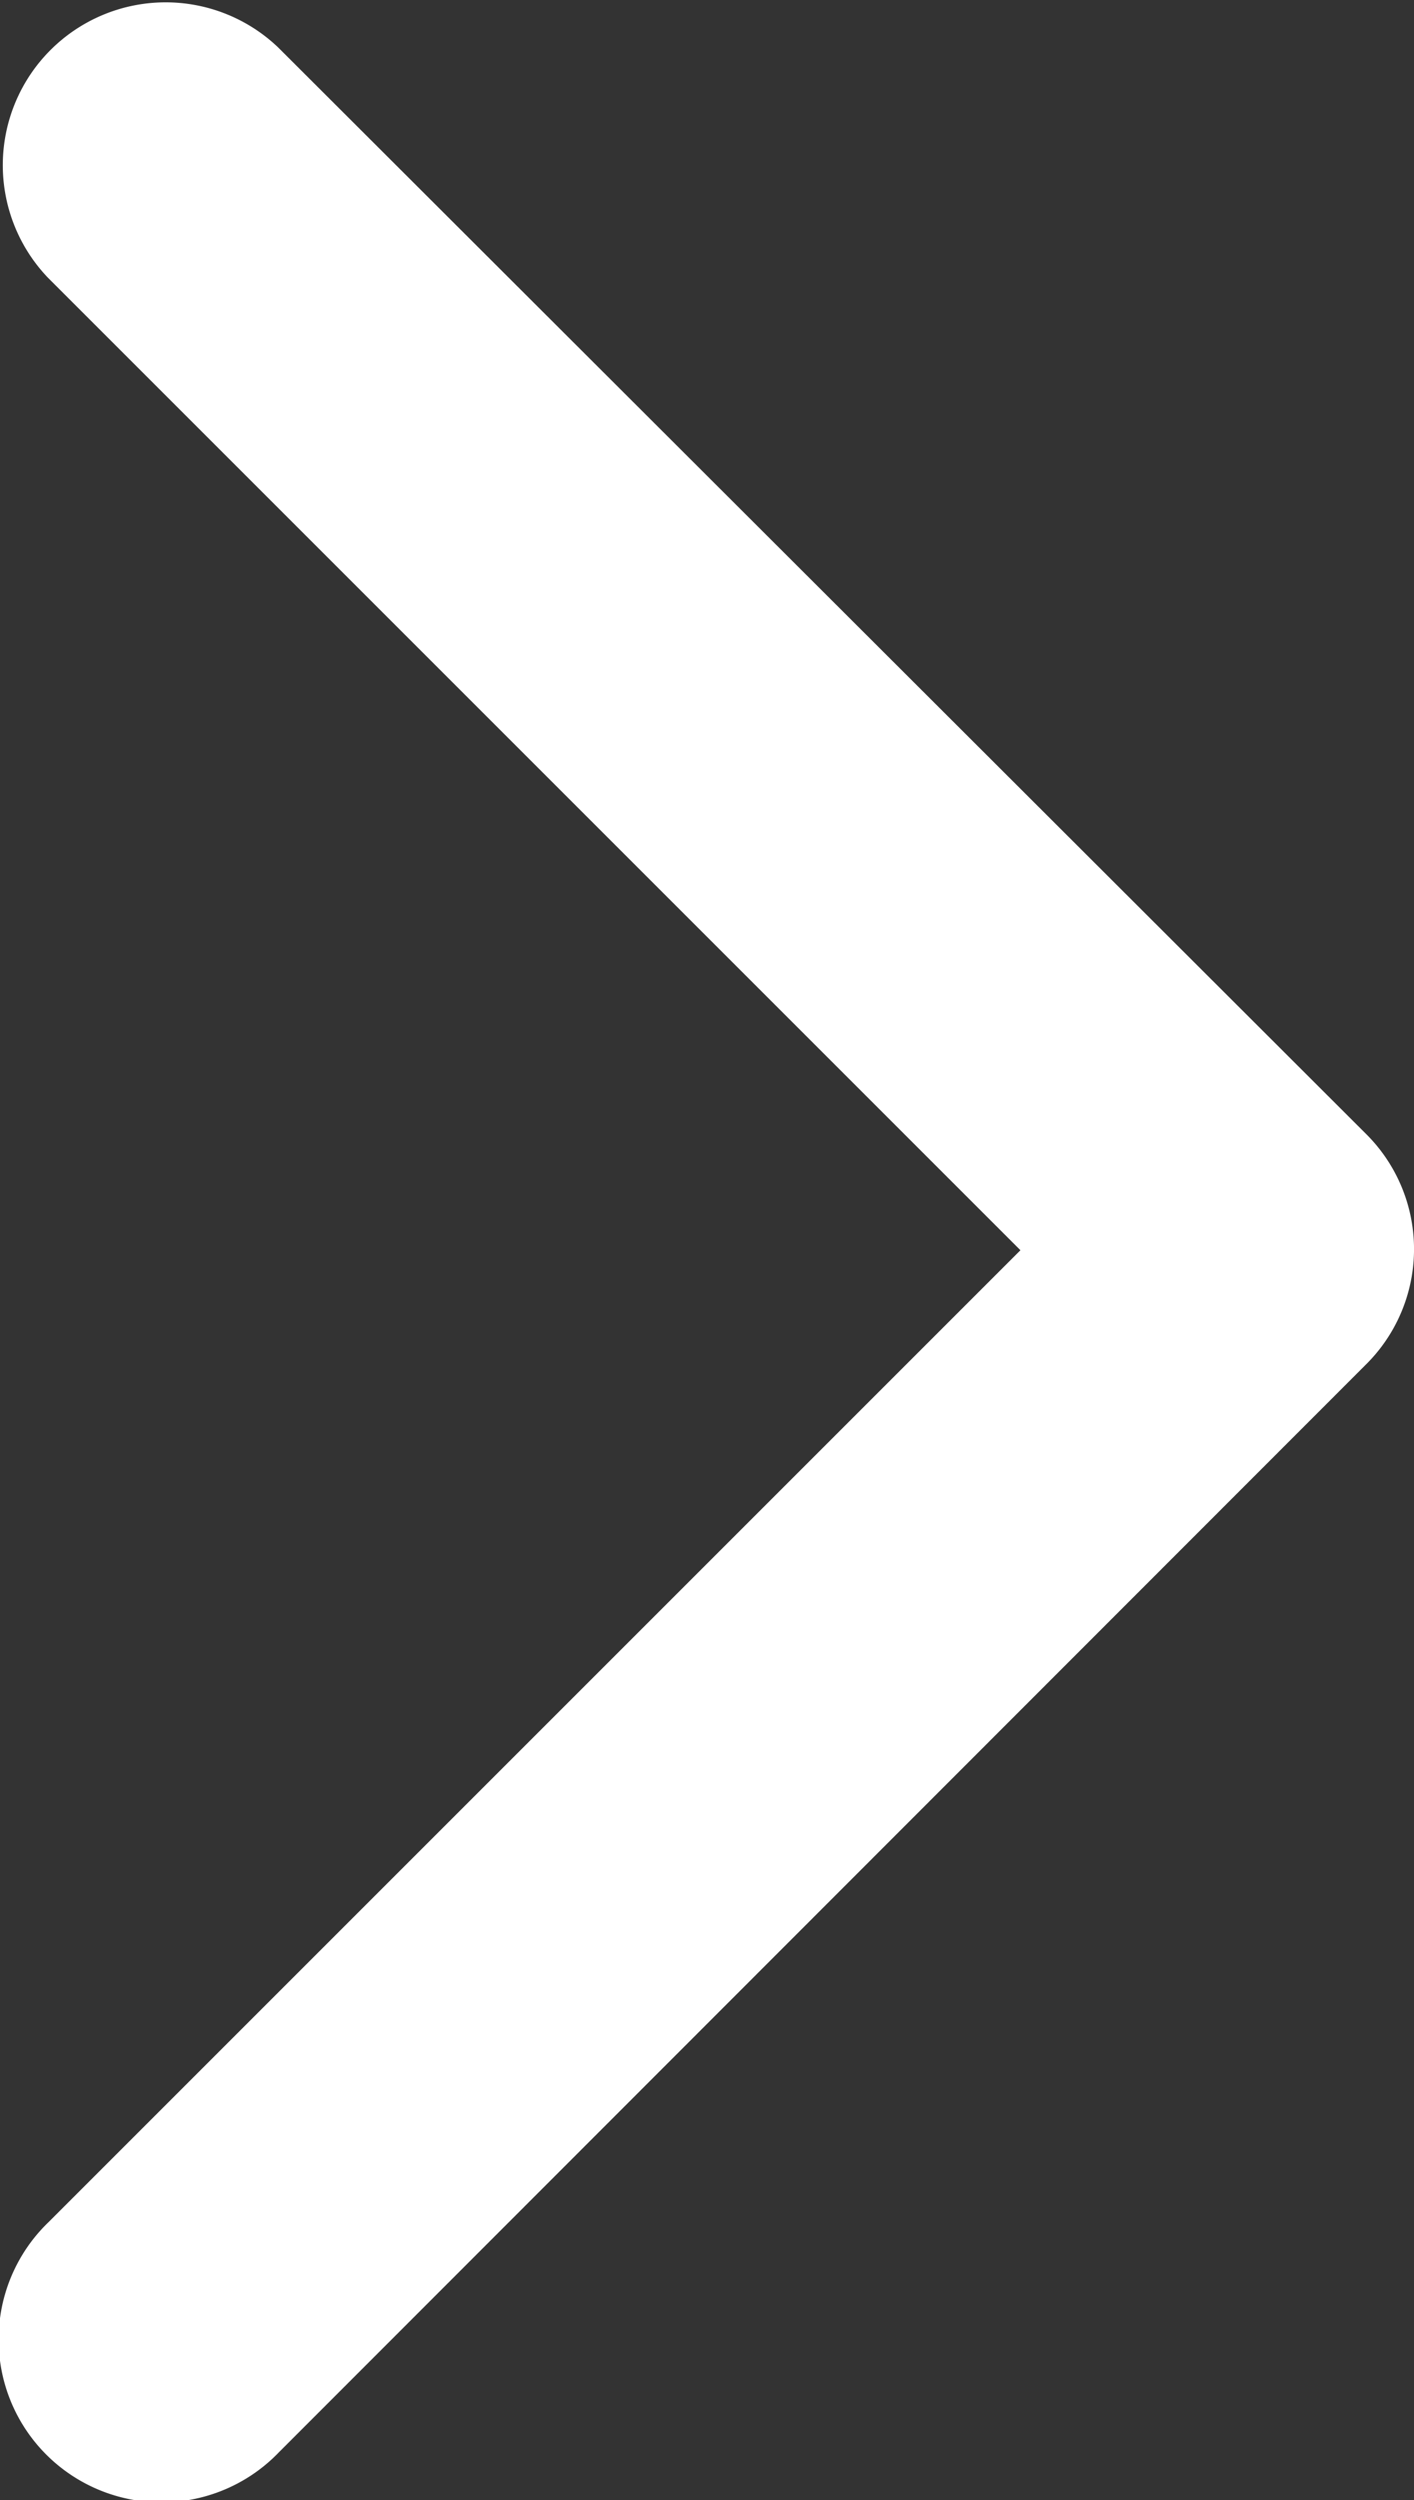
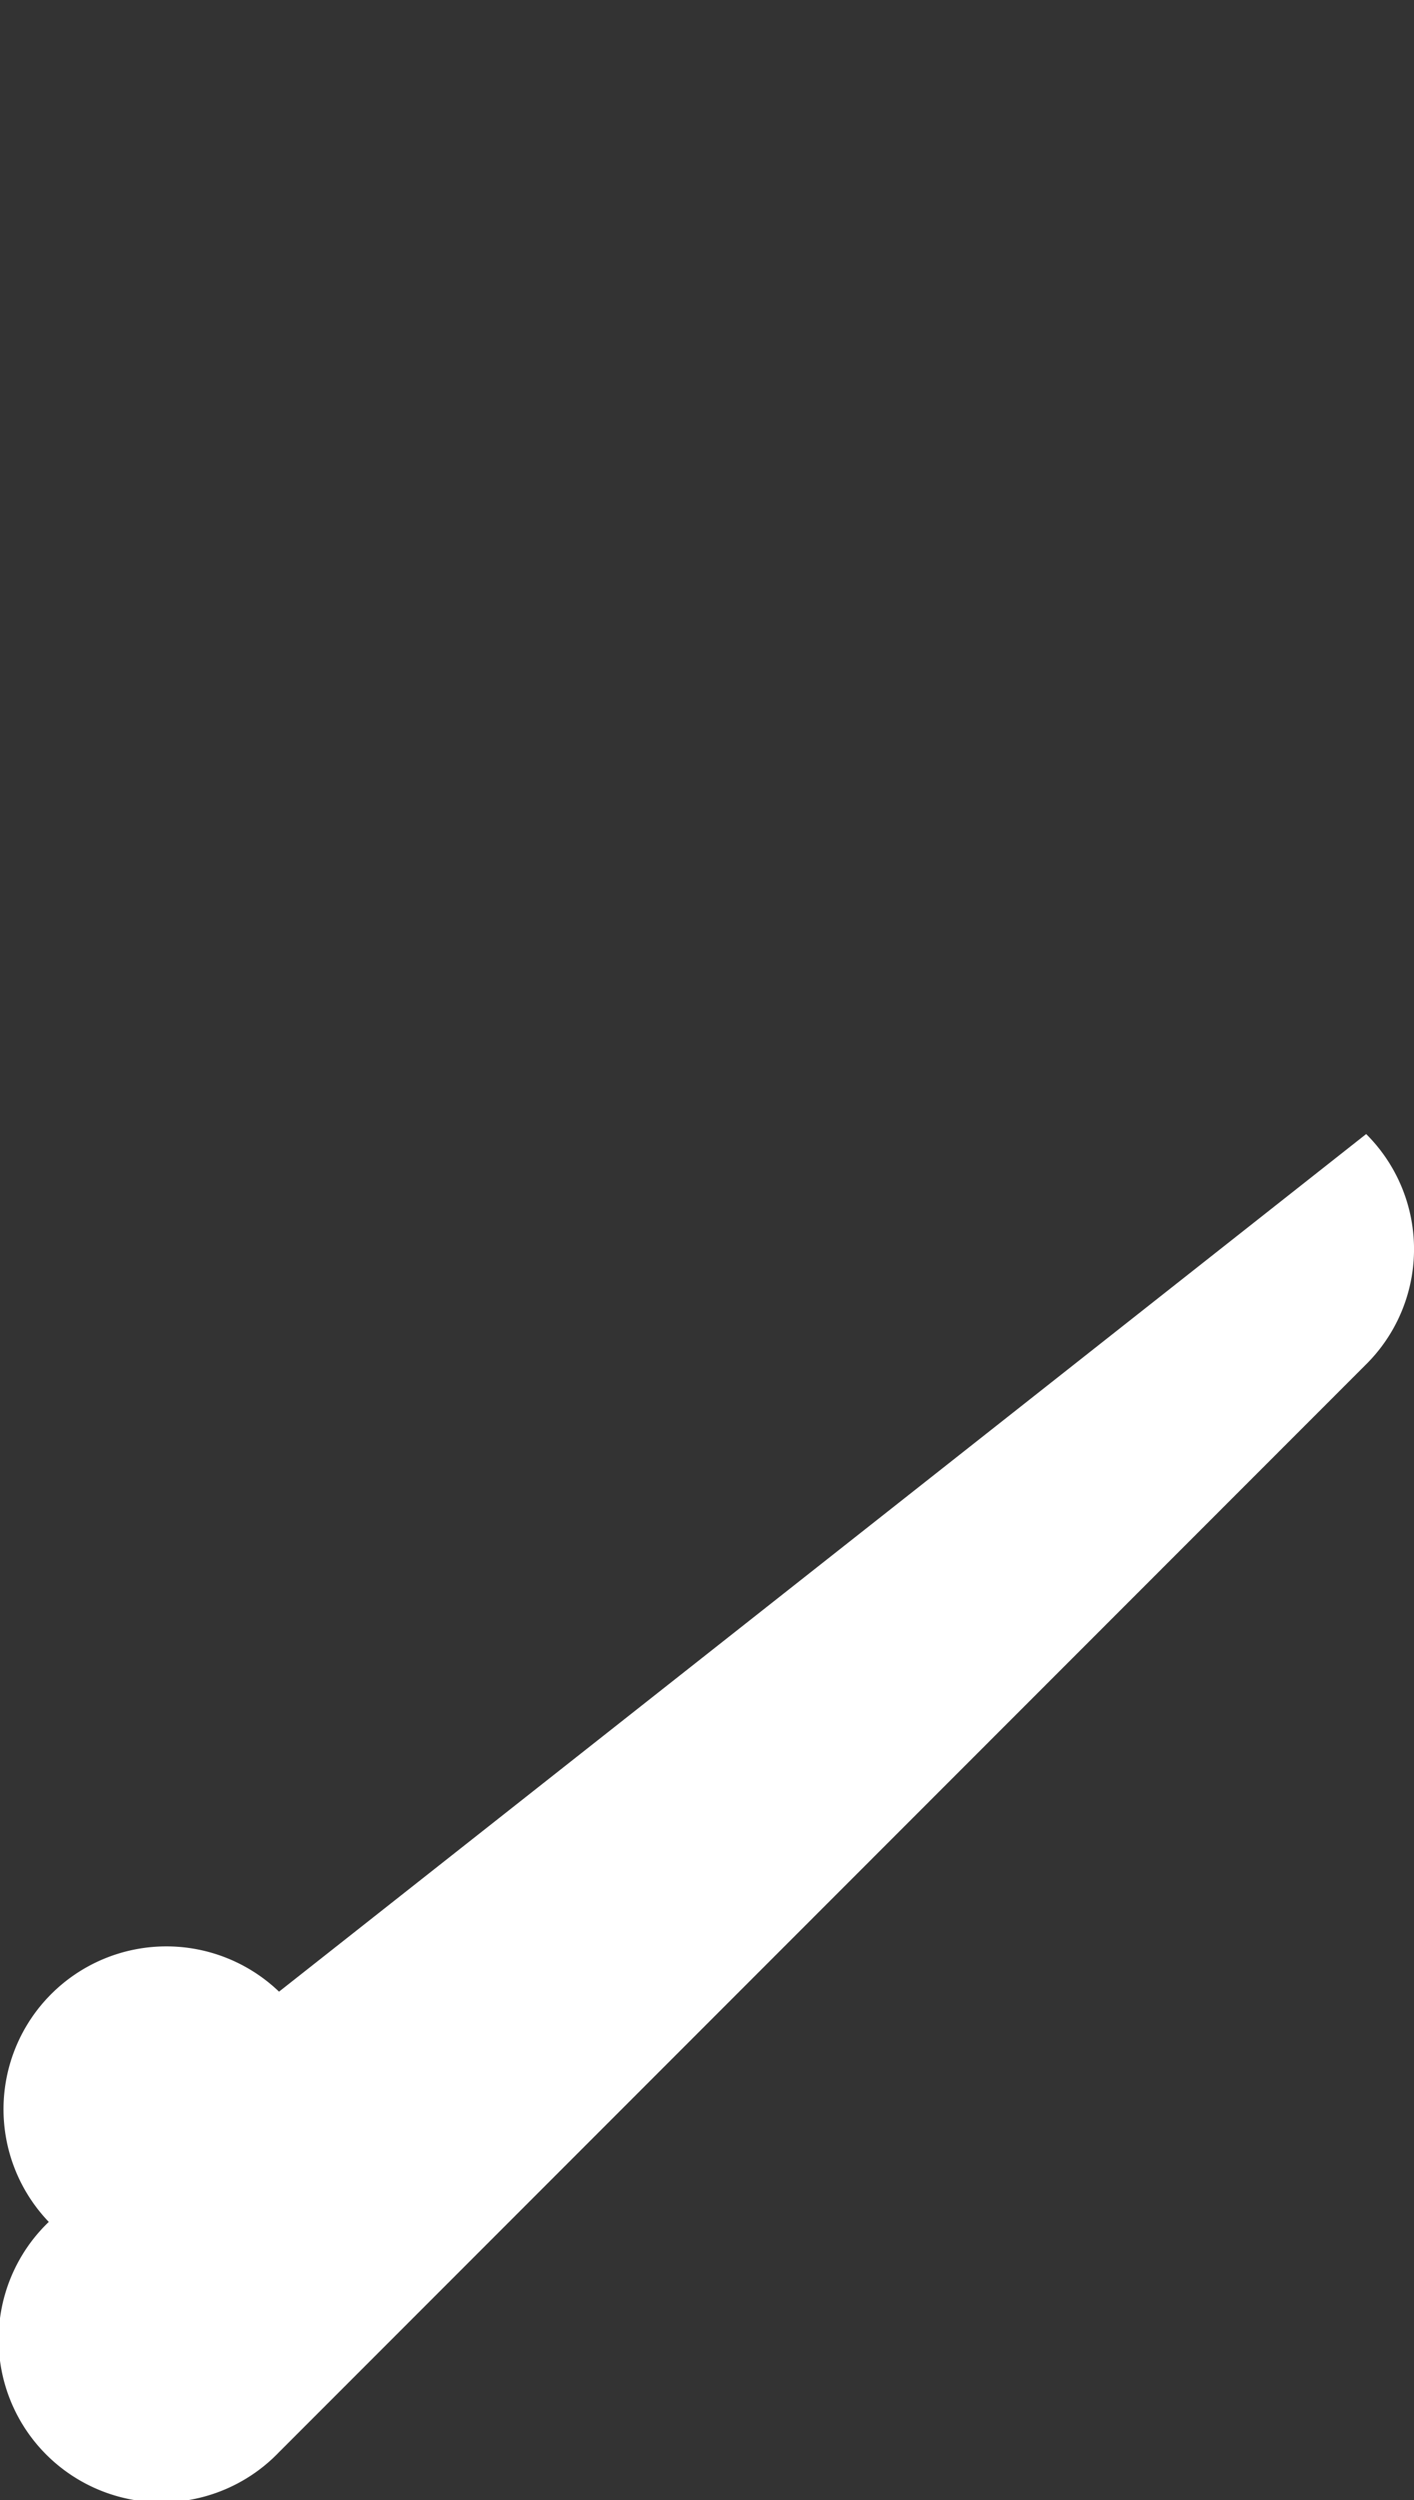
<svg xmlns="http://www.w3.org/2000/svg" width="6" height="10.609" viewBox="0 0 6 10.609">
  <rect x="0" y="0" width="6" height="10.609" fill="#333333" stroke="none" />
  <g id="angle-down" transform="translate(0 10.609) rotate(-90)">
-     <path id="angle-down-2" data-name="angle-down" d="M45.747,173.747a.689.689,0,0,1-.977,0l-4.616-4.613a.691.691,0,1,1,.977-.977l4.123,4.123,4.126-4.126a.691.691,0,0,1,.977.977Z" transform="translate(-39.95 -167.95)" fill="#fff" />
+     <path id="angle-down-2" data-name="angle-down" d="M45.747,173.747a.689.689,0,0,1-.977,0l-4.616-4.613a.691.691,0,1,1,.977-.977a.691.691,0,0,1,.977.977Z" transform="translate(-39.95 -167.95)" fill="#fff" />
  </g>
</svg>